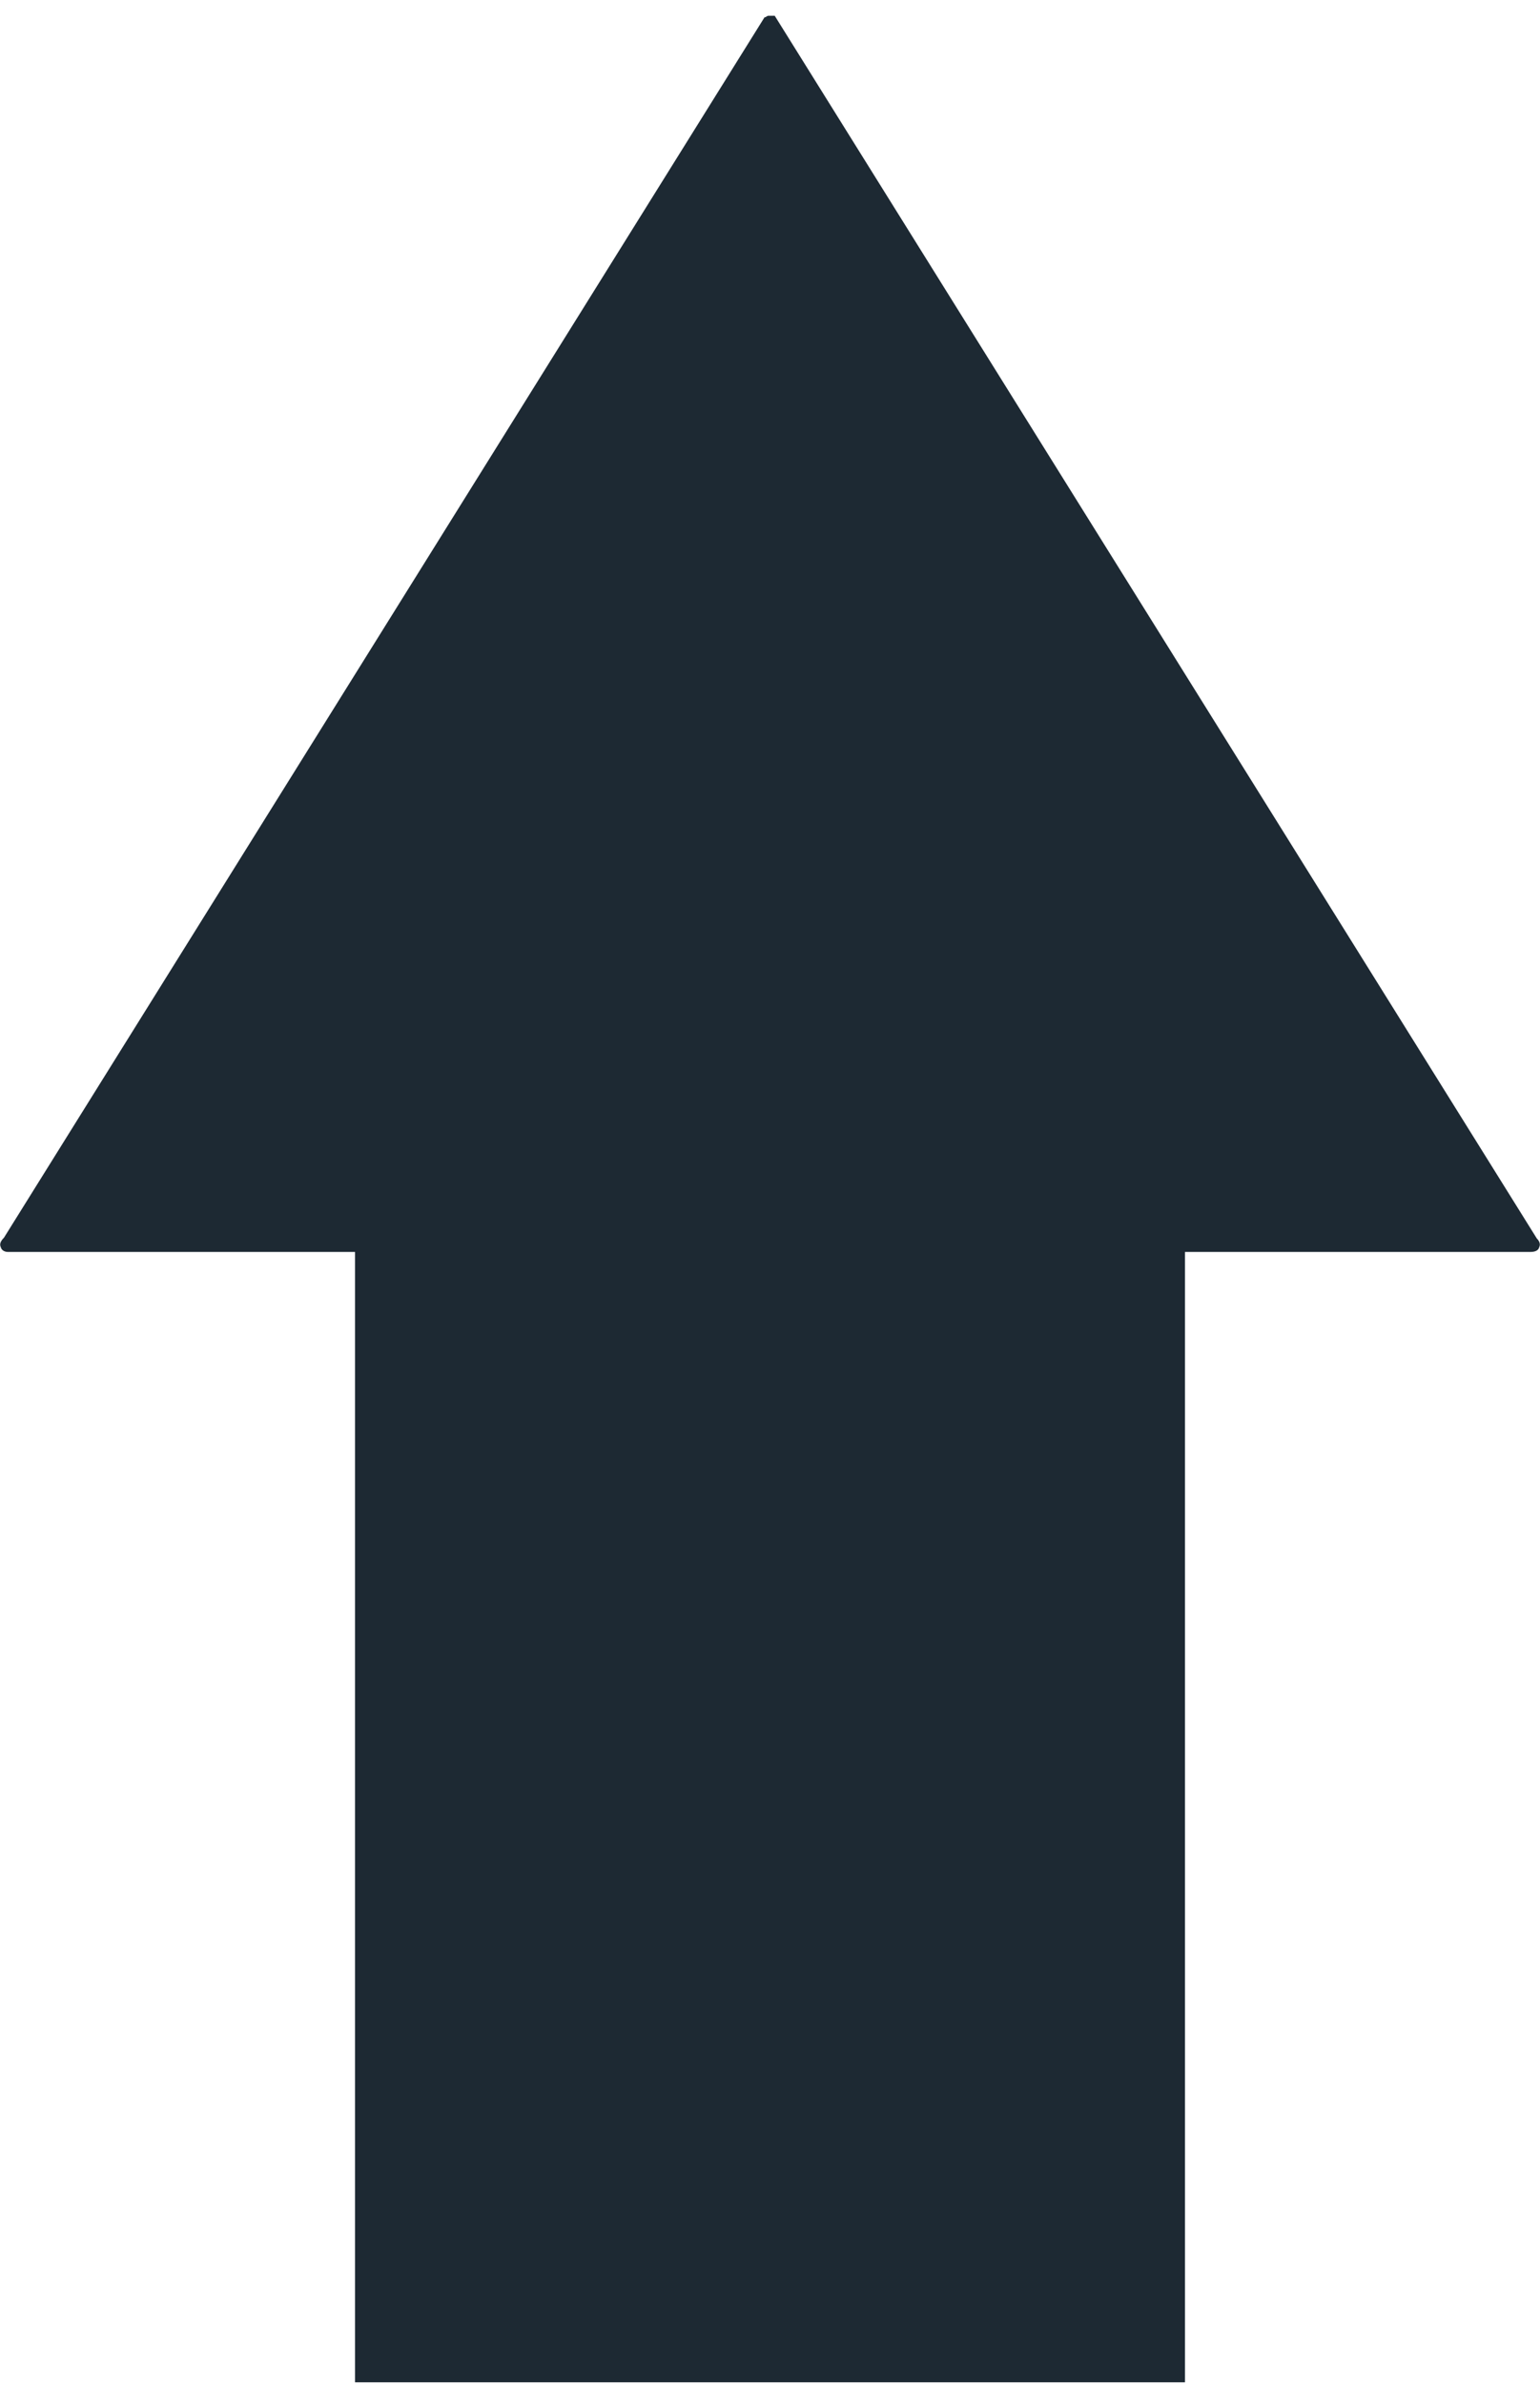
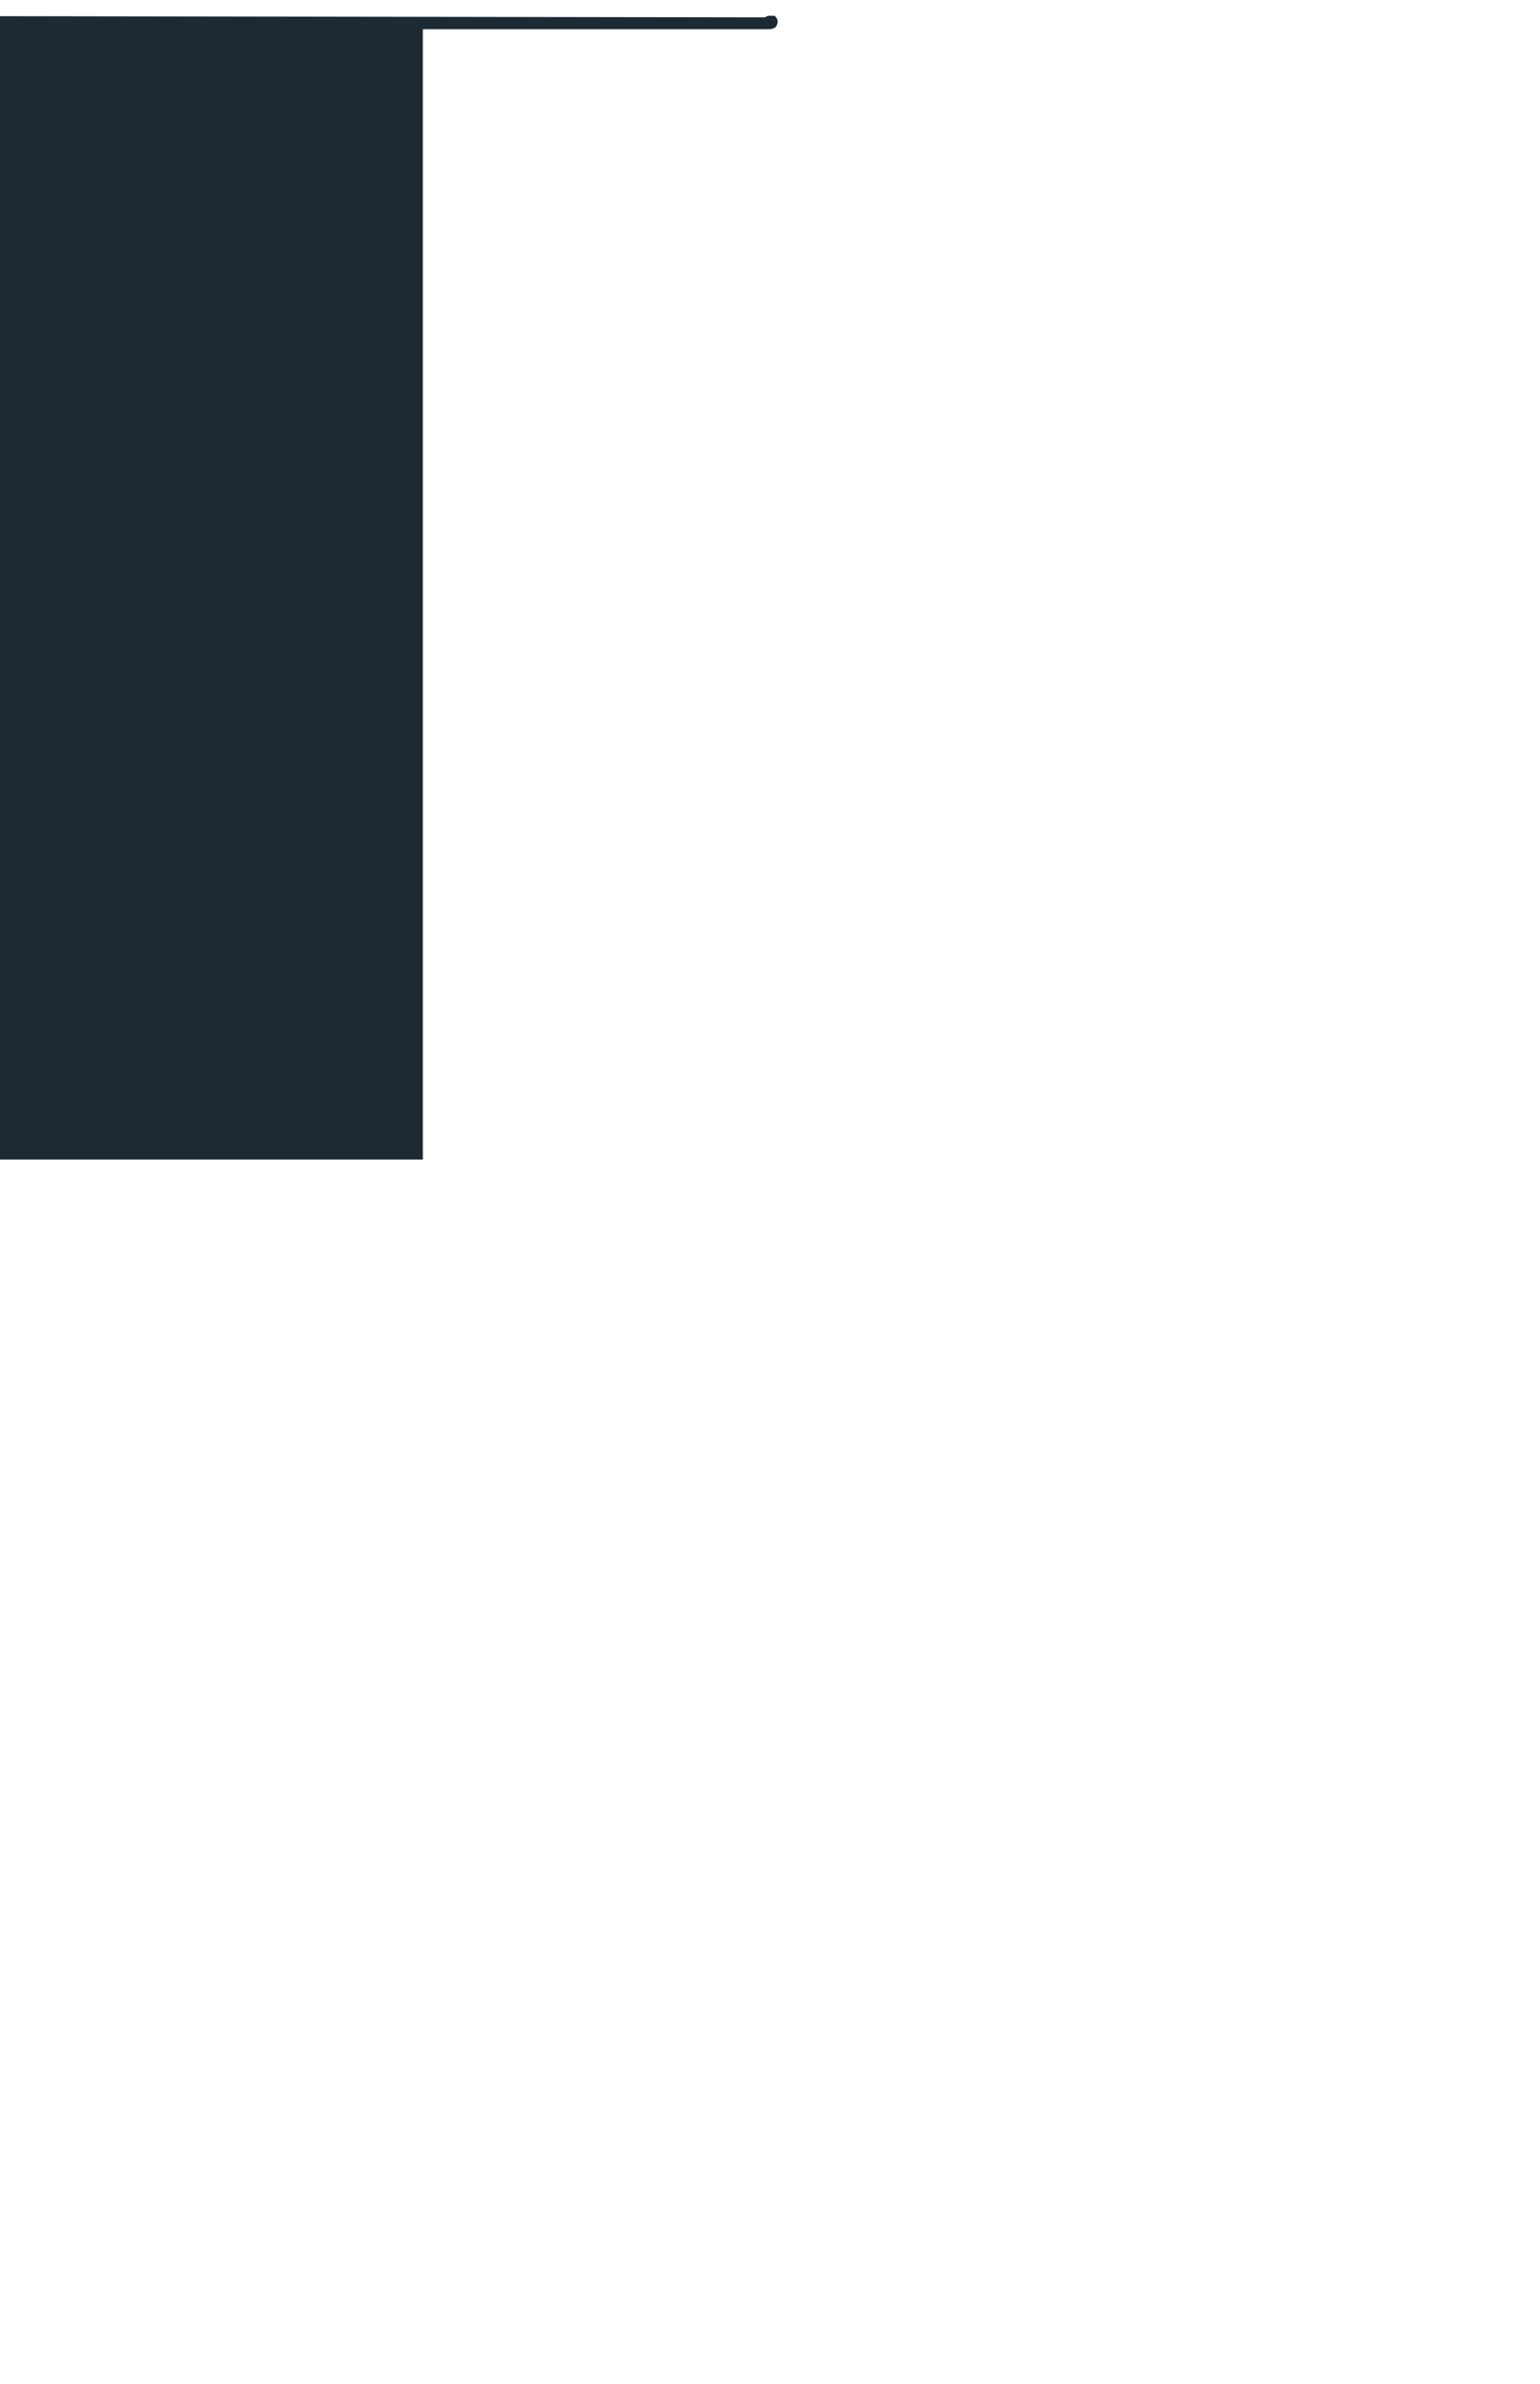
<svg xmlns="http://www.w3.org/2000/svg" version="1.1" viewBox="0 0 195.2 302">
  <g>
    <g id="Laag_1">
-       <path d="M97.4,2V0v2h.3c.2,0,.4,0,.5,0l96.6,154.9c.3.3.5.7.3,1.1-.1.4-.5.6-1.1.6h-43.8s0,143.2,0,143.2c-22,0-83.1,0-105.2,0v-143.2c0,0-44,0-44,0-.4,0-.8-.2-.9-.6-.2-.4,0-.8.4-1.2L96.9,2.2c.2,0,.3-.2.5-.2" fill="#1d2933" />
+       <path d="M97.4,2V0v2h.3c.2,0,.4,0,.5,0c.3.3.5.7.3,1.1-.1.4-.5.6-1.1.6h-43.8s0,143.2,0,143.2c-22,0-83.1,0-105.2,0v-143.2c0,0-44,0-44,0-.4,0-.8-.2-.9-.6-.2-.4,0-.8.4-1.2L96.9,2.2c.2,0,.3-.2.5-.2" fill="#1d2933" />
    </g>
  </g>
</svg>